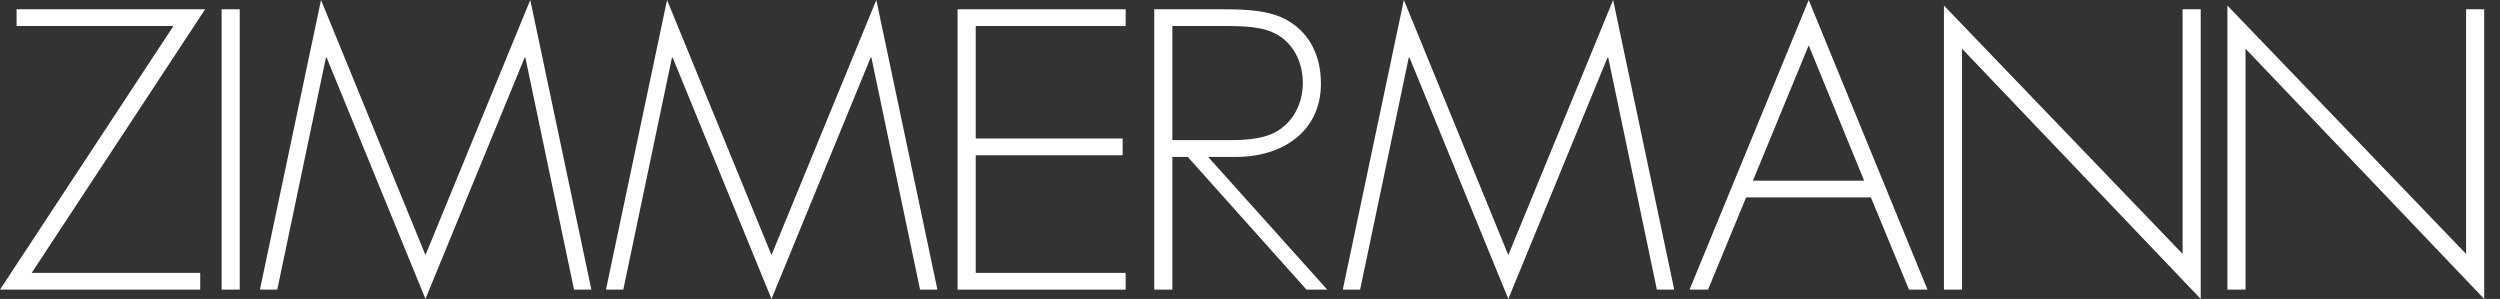
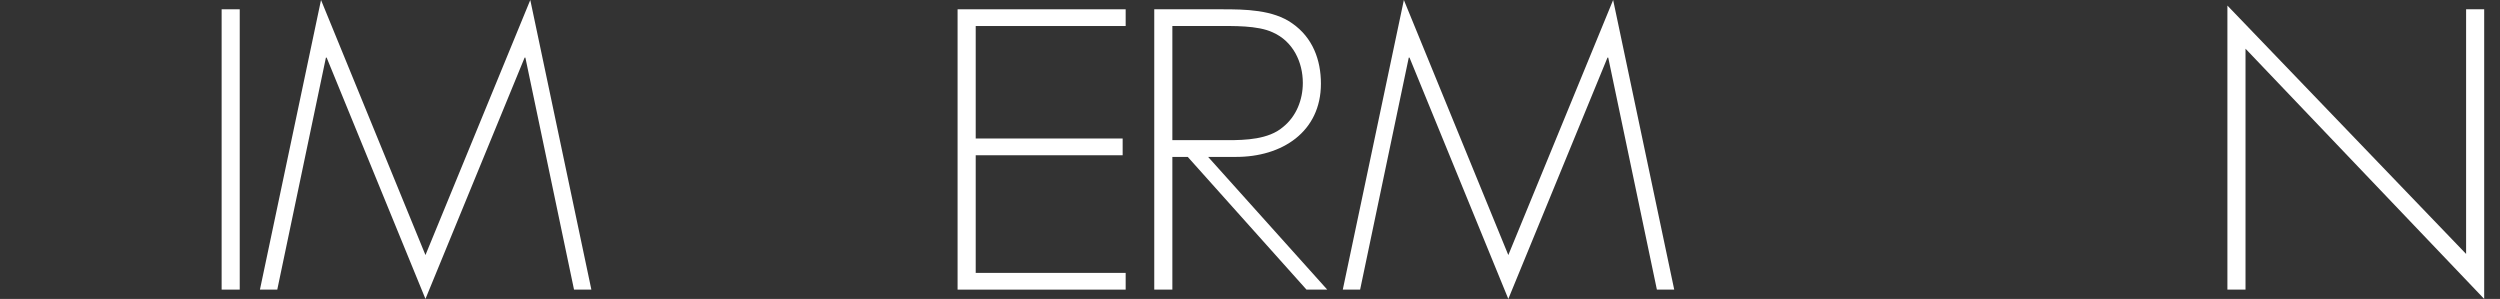
<svg xmlns="http://www.w3.org/2000/svg" width="100%" height="100%" viewBox="0 0 184 22" version="1.1" xml:space="preserve" style="fill-rule:evenodd;clip-rule:evenodd;stroke-linejoin:round;stroke-miterlimit:2;">
  <rect x="0" y="0" width="184" height="22" fill="#333333" stroke="none" />
  <g>
-     <path d="M1.221,0.684L1.221,1.915L12.766,1.915L-0,21.316L14.736,21.316L14.736,20.085L2.331,20.085L15.097,0.684L1.221,0.684Z" style="fill:white;" />
    <path d="M16.312,21.315L17.644,21.315L17.644,0.684L16.312,0.684L16.312,21.315Z" style="fill:white;" />
    <path d="M39.029,-0L31.314,18.772L23.627,-0L19.131,21.316L20.407,21.316L23.987,4.241L24.042,4.241L31.314,22L38.612,4.241L38.668,4.241L42.248,21.316L43.525,21.316L39.029,-0Z" style="fill:white;" />
-     <path d="M64.497,-0L56.782,18.772L49.095,-0L44.599,21.316L45.875,21.316L49.455,4.241L49.51,4.241L56.782,22L64.08,4.241L64.136,4.241L67.716,21.316L68.993,21.316L64.497,-0Z" style="fill:white;" />
    <path d="M70.478,0.684L70.478,21.316L82.849,21.316L82.849,20.085L71.812,20.085L71.812,11.427L82.627,11.427L82.627,10.194L71.812,10.194L71.812,1.915L82.849,1.915L82.849,0.684L70.478,0.684Z" style="fill:white;" />
    <g transform="matrix(1,0,0,1,84.729,0)">
      <path d="M5.629,10.316C6.933,10.316 8.634,10.261 9.689,9.359C10.688,8.565 11.159,7.333 11.159,6.102C11.159,4.569 10.438,3.037 8.939,2.38C7.829,1.861 6.018,1.915 4.796,1.915L1.557,1.915L1.557,10.316L5.629,10.316ZM12.956,21.316L11.429,21.316L2.689,11.548L1.557,11.548L1.557,21.316L0.224,21.316L0.224,0.684L5.212,0.684C6.905,0.684 8.967,0.711 10.383,1.723C11.881,2.764 12.491,4.406 12.491,6.157C12.491,9.707 9.625,11.566 6.201,11.549C6.168,11.549 4.222,11.548 4.188,11.548L12.956,21.316Z" style="fill:white;" />
      <g transform="matrix(1,0,0,1,13.378,0)">
        <path d="M20.259,4.241L20.203,4.241L12.905,22L5.634,4.241L5.578,4.241L1.998,21.316L0.722,21.316L5.218,0L12.905,18.772L20.62,0L25.116,21.316L23.84,21.316L20.259,4.241Z" style="fill:white;" />
      </g>
-       <path d="M48.392,3.338L44.285,13.298L52.471,13.298L48.392,3.338ZM43.785,14.53L40.982,21.316L39.622,21.316L48.392,0.001L57.134,21.316L55.774,21.316L52.97,14.53L43.785,14.53Z" style="fill:white;" />
      <g transform="matrix(1,0,0,1,57.973,0)">
-         <path d="M19.27,22L1.704,3.584L1.704,21.316L0.372,21.316L0.372,0.41L17.939,18.69L17.939,0.684L19.27,0.684L19.27,22Z" style="fill:white;" />
-       </g>
+         </g>
      <g transform="matrix(1,0,0,1,78.486,0)">
        <path d="M19.621,22L2.055,3.584L2.055,21.316L0.722,21.316L0.722,0.41L18.29,18.69L18.29,0.684L19.621,0.684L19.621,22Z" style="fill:white;" />
      </g>
    </g>
  </g>
</svg>